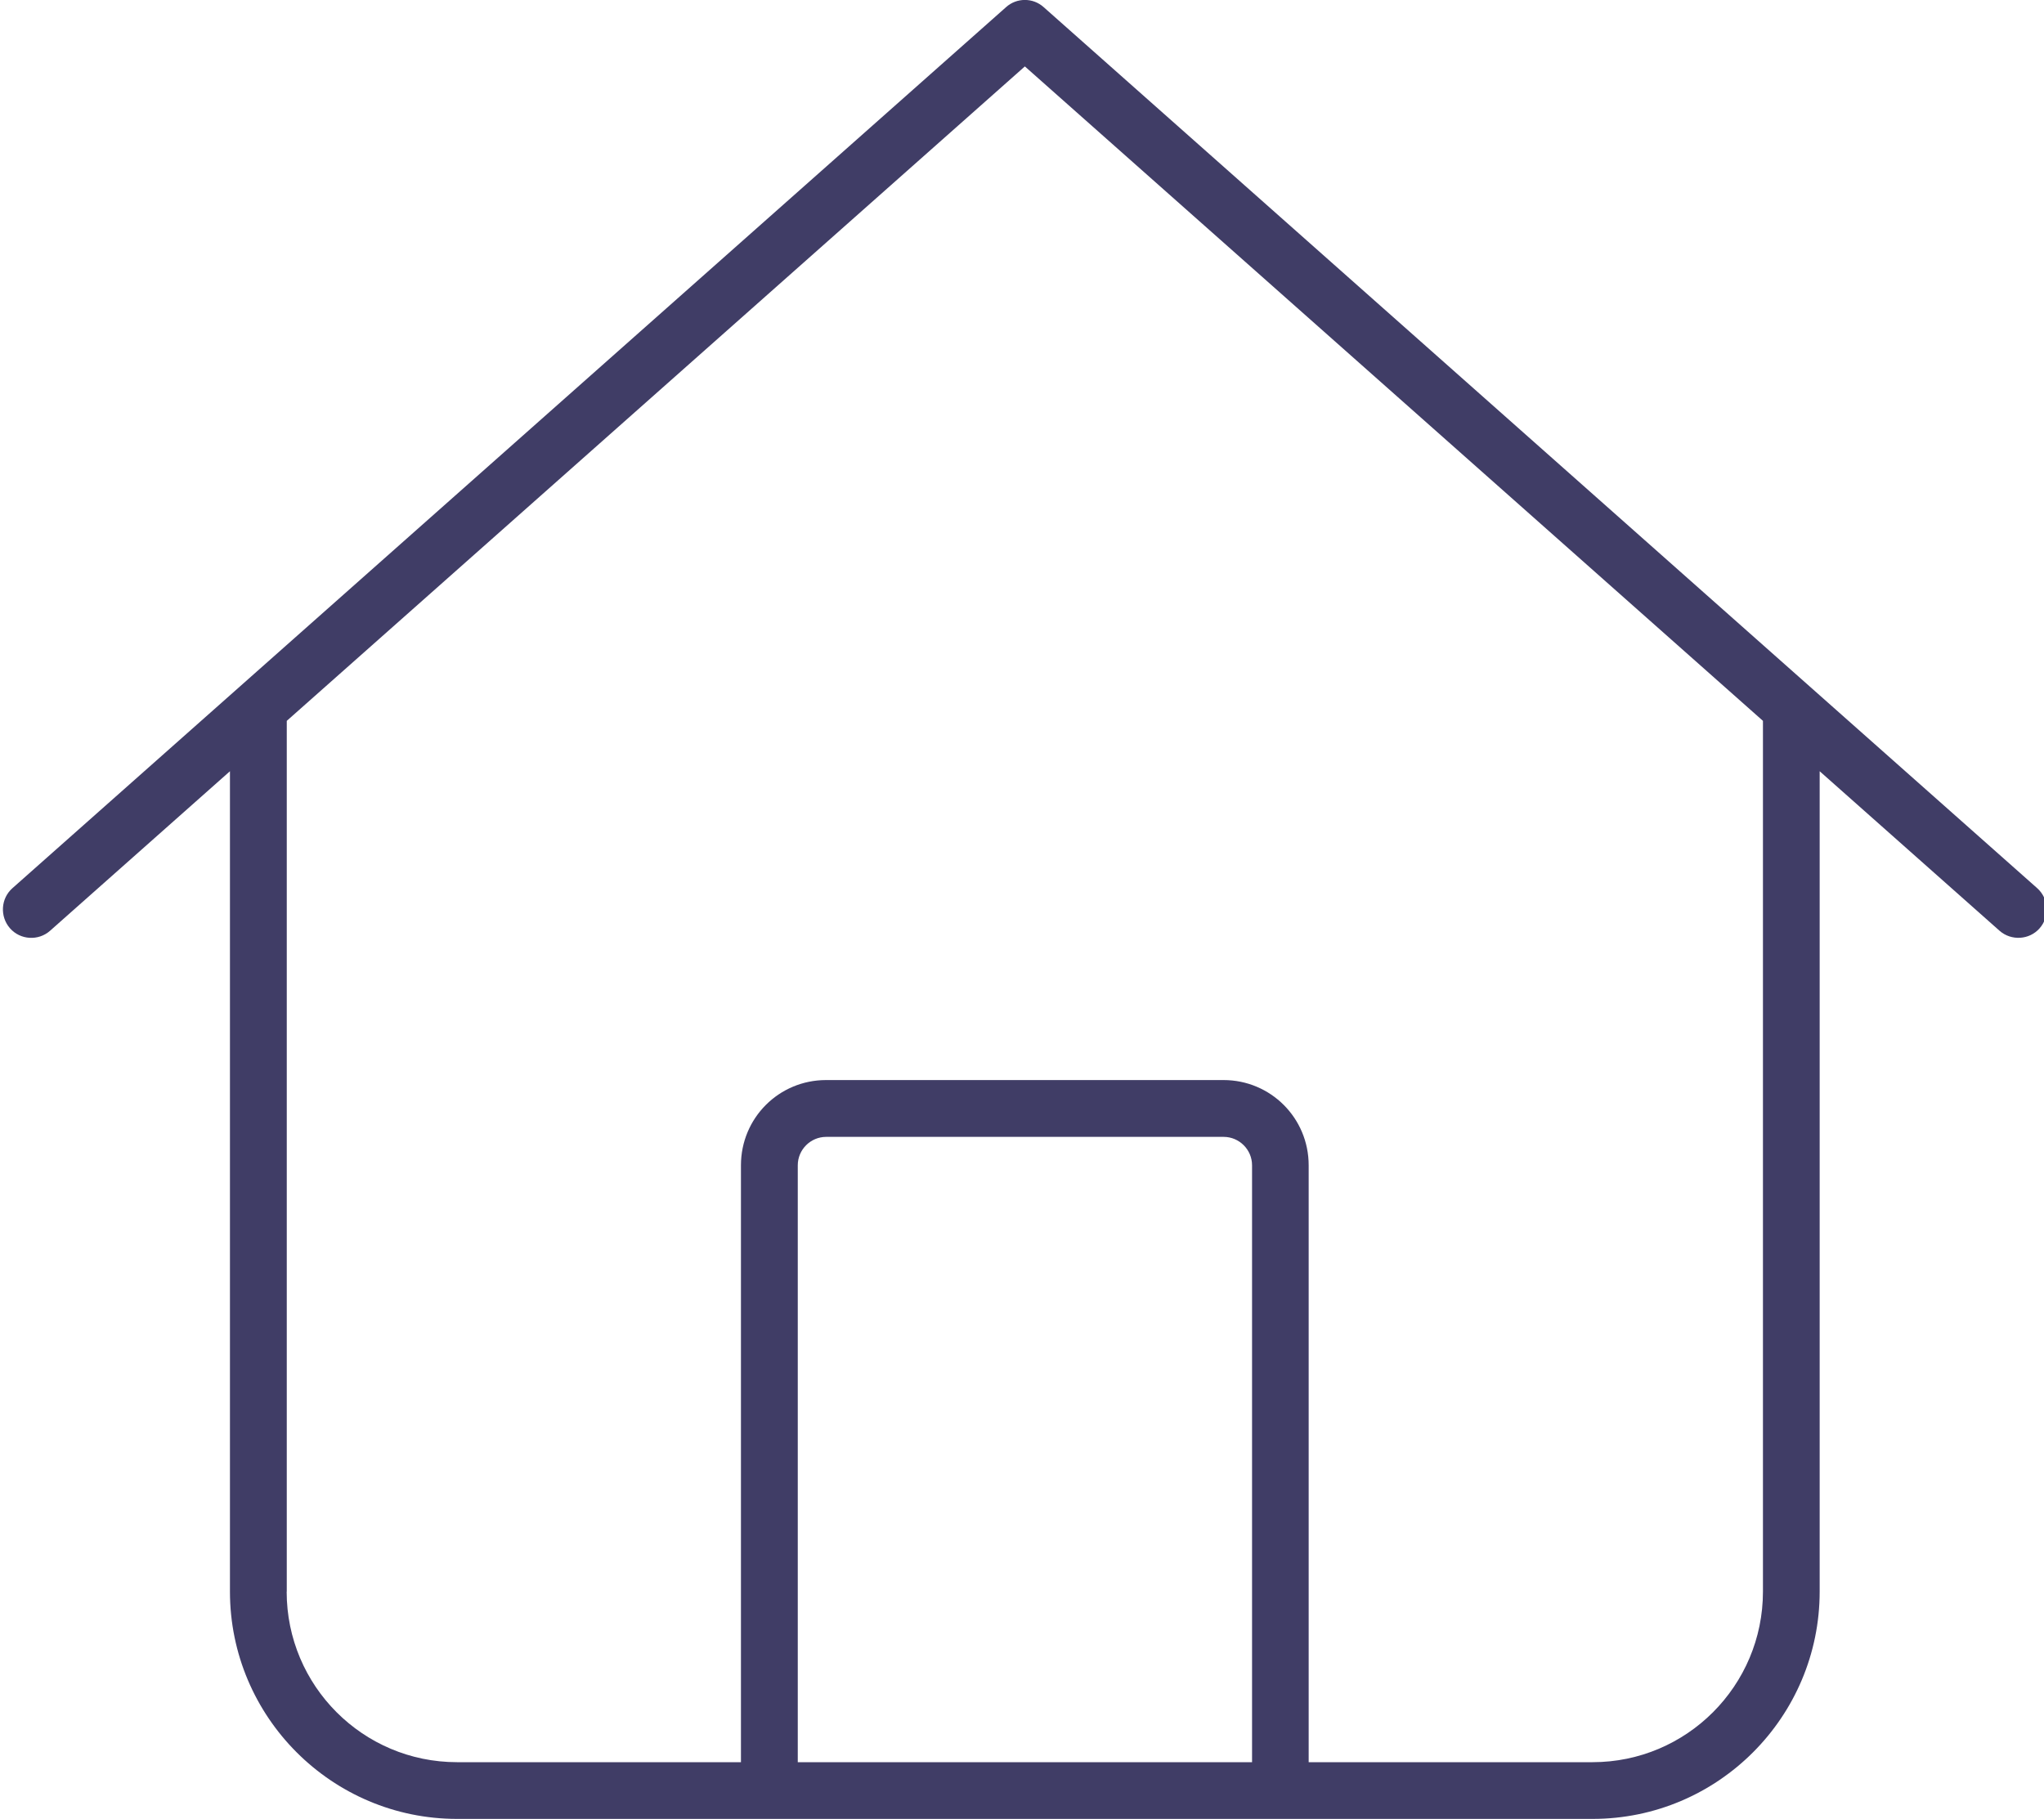
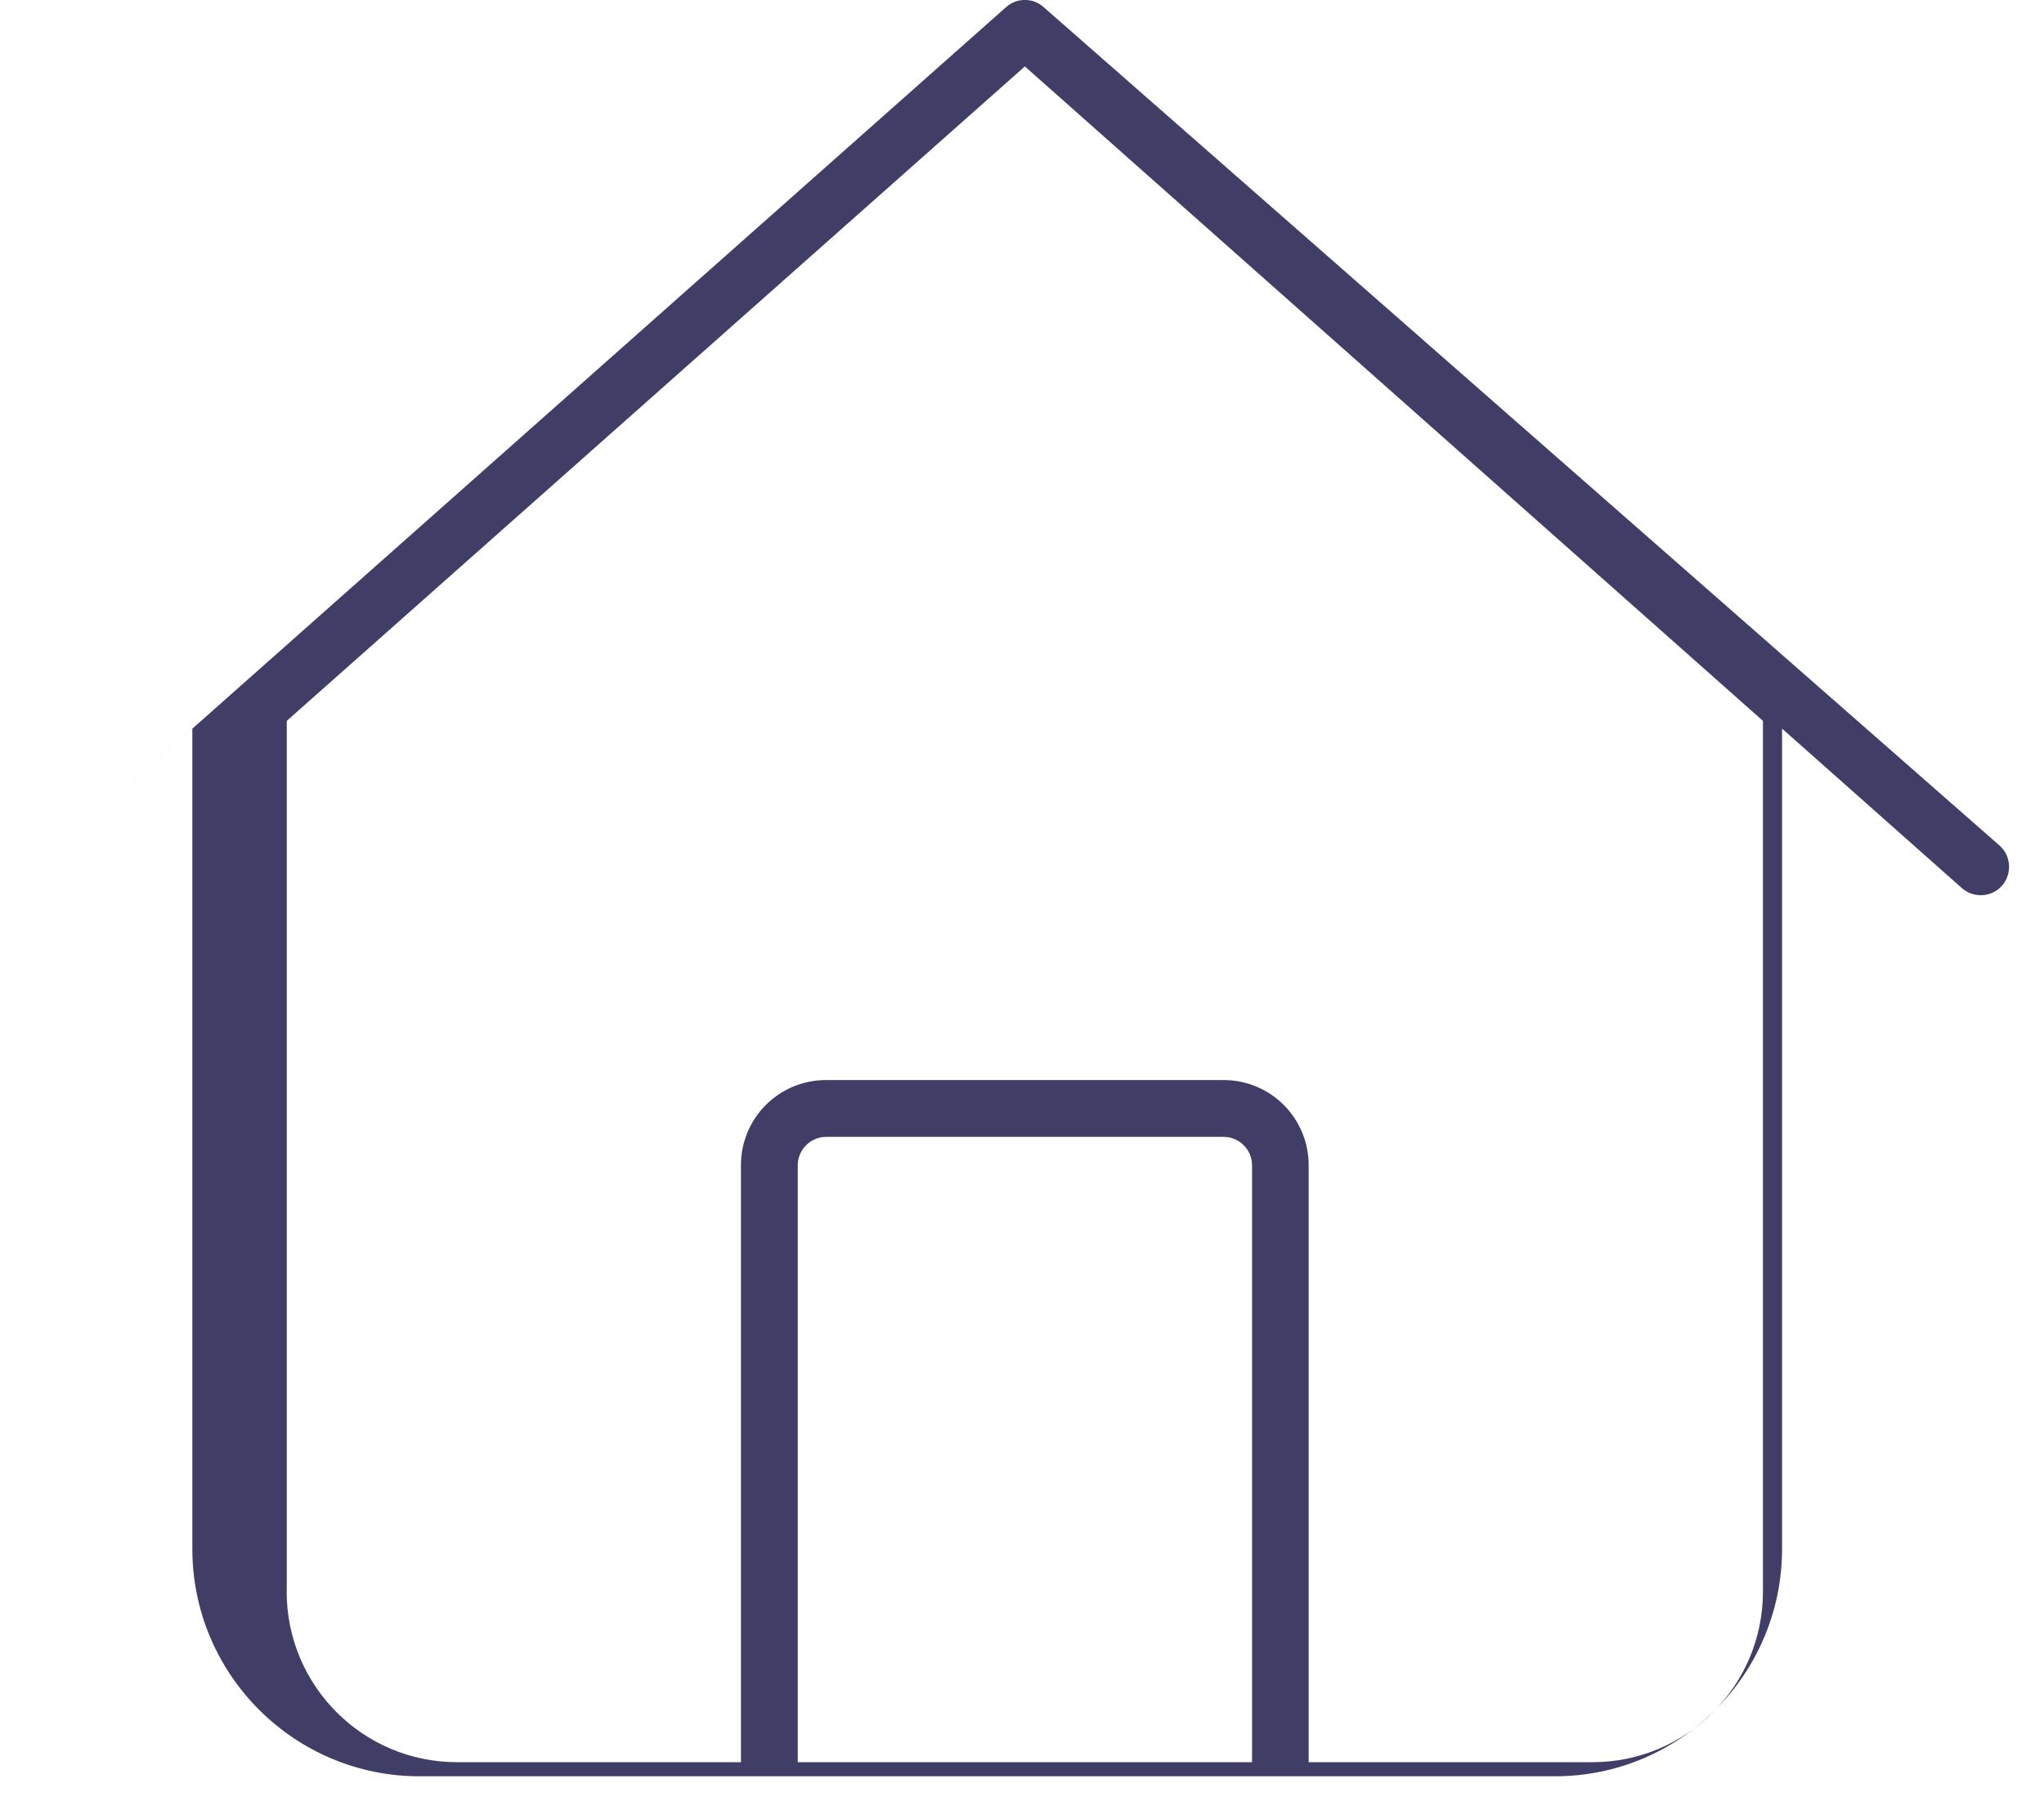
<svg xmlns="http://www.w3.org/2000/svg" id="Layer_1" viewBox="0 0 200 178">
-   <path d="m102.12.7c-1.04-.94-2.64-.94-3.68,0L1.22,86.91c-1.15,1.01-1.25,2.78-.24,3.93,1.01,1.15,2.78,1.25,3.92.24l17.6-15.61v80.27c0,12.27,9.97,22.25,22.22,22.25h111.11c12.26,0,22.22-9.98,22.22-22.25v-80.27l17.6,15.61c1.15,1.01,2.92.9,3.92-.24,1.01-1.15.9-2.92-.24-3.93L102.12.7ZM28.06,155.75v-85.21L100.28,6.5l72.22,64.04v85.21c0,9.21-7.47,16.69-16.67,16.69h-27.78v-58.41c0-4.62-3.72-8.34-8.33-8.34h-38.89c-4.62,0-8.33,3.72-8.33,8.34v58.41h-27.78c-9.2,0-16.67-7.47-16.67-16.69Zm50,16.69v-58.41c0-1.53,1.25-2.78,2.78-2.78h38.89c1.53,0,2.78,1.25,2.78,2.78v58.41h-44.44Z" style="fill:#403d66; stroke-width:0px;" />
+   <path d="m102.12.7c-1.04-.94-2.64-.94-3.68,0L1.22,86.91l17.6-15.61v80.27c0,12.27,9.97,22.25,22.22,22.25h111.11c12.26,0,22.22-9.98,22.22-22.25v-80.27l17.6,15.61c1.15,1.01,2.92.9,3.92-.24,1.01-1.15.9-2.92-.24-3.93L102.12.7ZM28.06,155.75v-85.21L100.28,6.5l72.22,64.04v85.21c0,9.21-7.47,16.69-16.67,16.69h-27.78v-58.41c0-4.62-3.72-8.34-8.33-8.34h-38.89c-4.62,0-8.33,3.72-8.33,8.34v58.41h-27.78c-9.2,0-16.67-7.47-16.67-16.69Zm50,16.69v-58.41c0-1.53,1.25-2.78,2.78-2.78h38.89c1.53,0,2.78,1.25,2.78,2.78v58.41h-44.44Z" style="fill:#403d66; stroke-width:0px;" />
</svg>